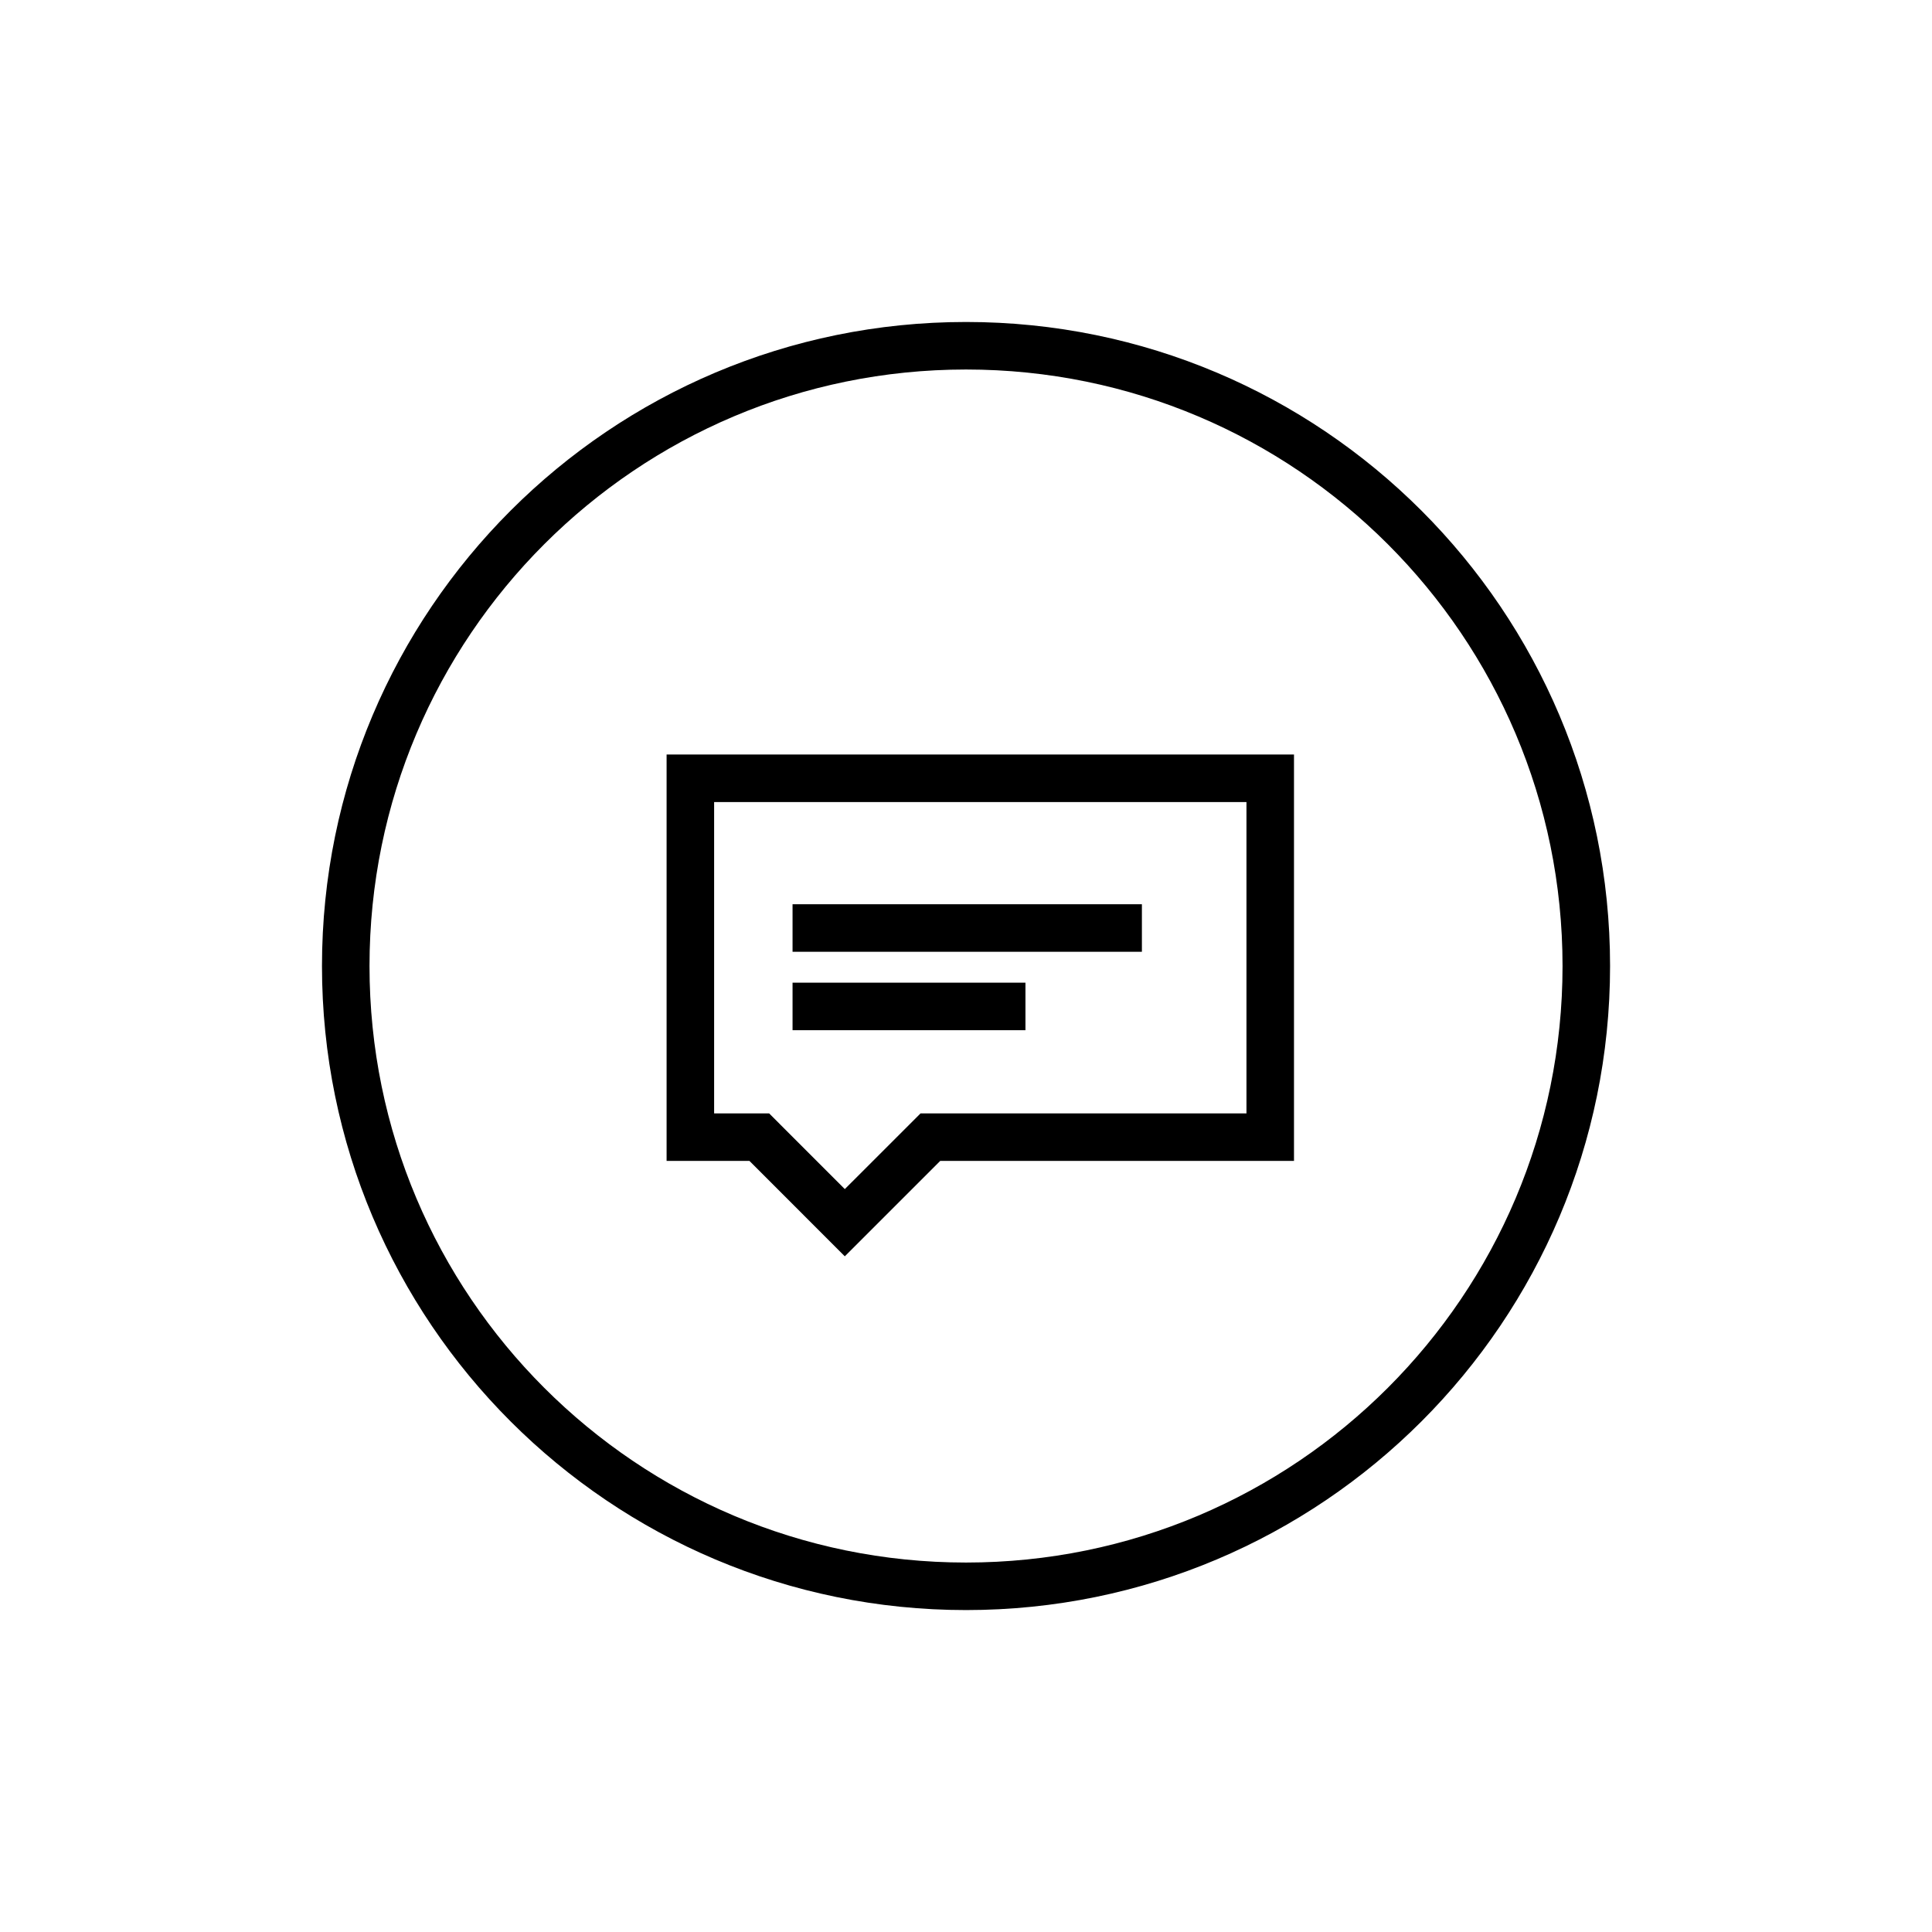
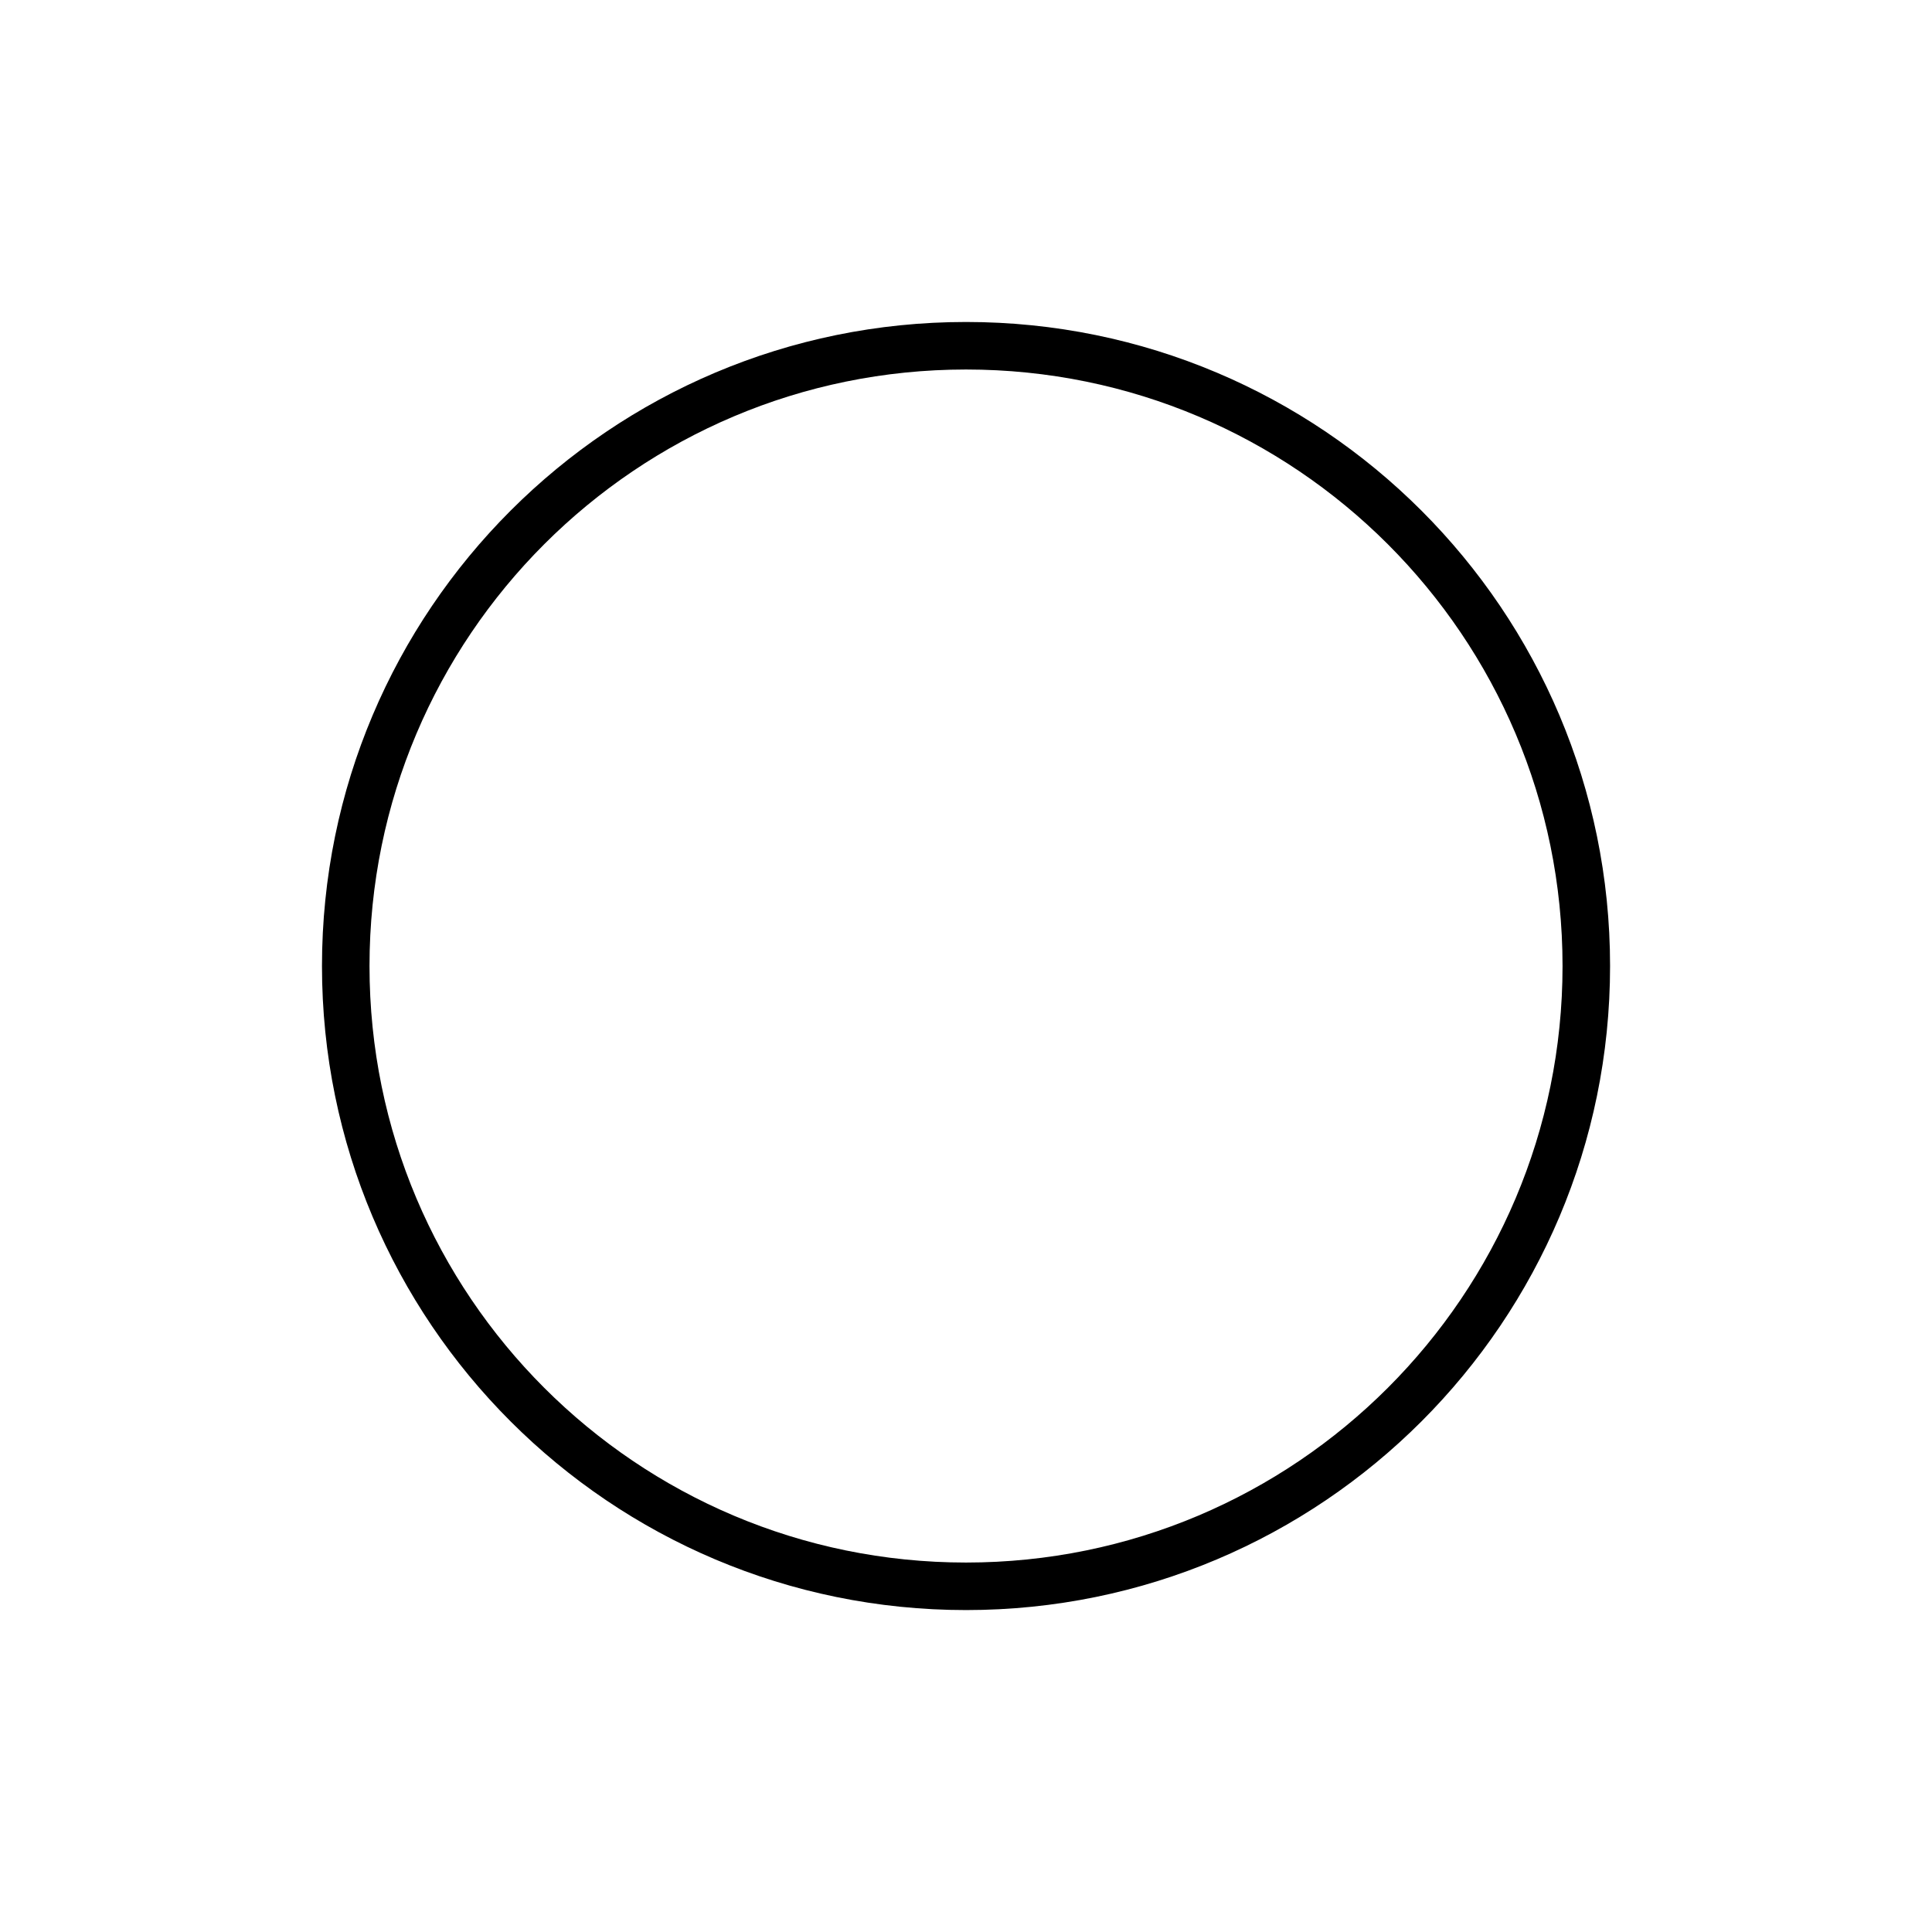
<svg xmlns="http://www.w3.org/2000/svg" width="800px" height="800px" version="1.1" viewBox="144 144 512 512">
  <defs>
    <clipPath id="b">
      <path d="m148.09 148.09h503.81v503.81h-503.81z" />
    </clipPath>
    <clipPath id="a">
-       <path d="m148.09 172h503.81v475h-503.81z" />
-     </clipPath>
+       </clipPath>
  </defs>
  <g clip-path="url(#b)">
    <path transform="matrix(6.298 0 0 6.298 148.09 148.09)" d="m66.1 40c0 14.415-11.685 26.1-26.1 26.1-14.415 0-26.101-11.685-26.101-26.1 0-14.415 11.685-26.101 26.101-26.101 14.415 0 26.1 11.685 26.1 26.101" fill="none" stroke="#000000" stroke-miterlimit="10" stroke-width="2" />
  </g>
  <g clip-path="url(#a)">
    <path transform="matrix(6.298 0 0 6.298 148.09 148.09)" d="m38.5 47.2h14.3v-15.1h-24.4v15.1h2.9l3.599 3.6z" fill="none" stroke="#000000" stroke-miterlimit="10" stroke-width="2" />
  </g>
-   <path transform="matrix(6.298 0 0 6.298 148.09 148.09)" d="m32.7 38.4h14.7" fill="none" stroke="#000000" stroke-miterlimit="10" stroke-width="2" />
-   <path transform="matrix(6.298 0 0 6.298 148.09 148.09)" d="m32.7 41.7h9.8" fill="none" stroke="#000000" stroke-miterlimit="10" stroke-width="2" />
</svg>